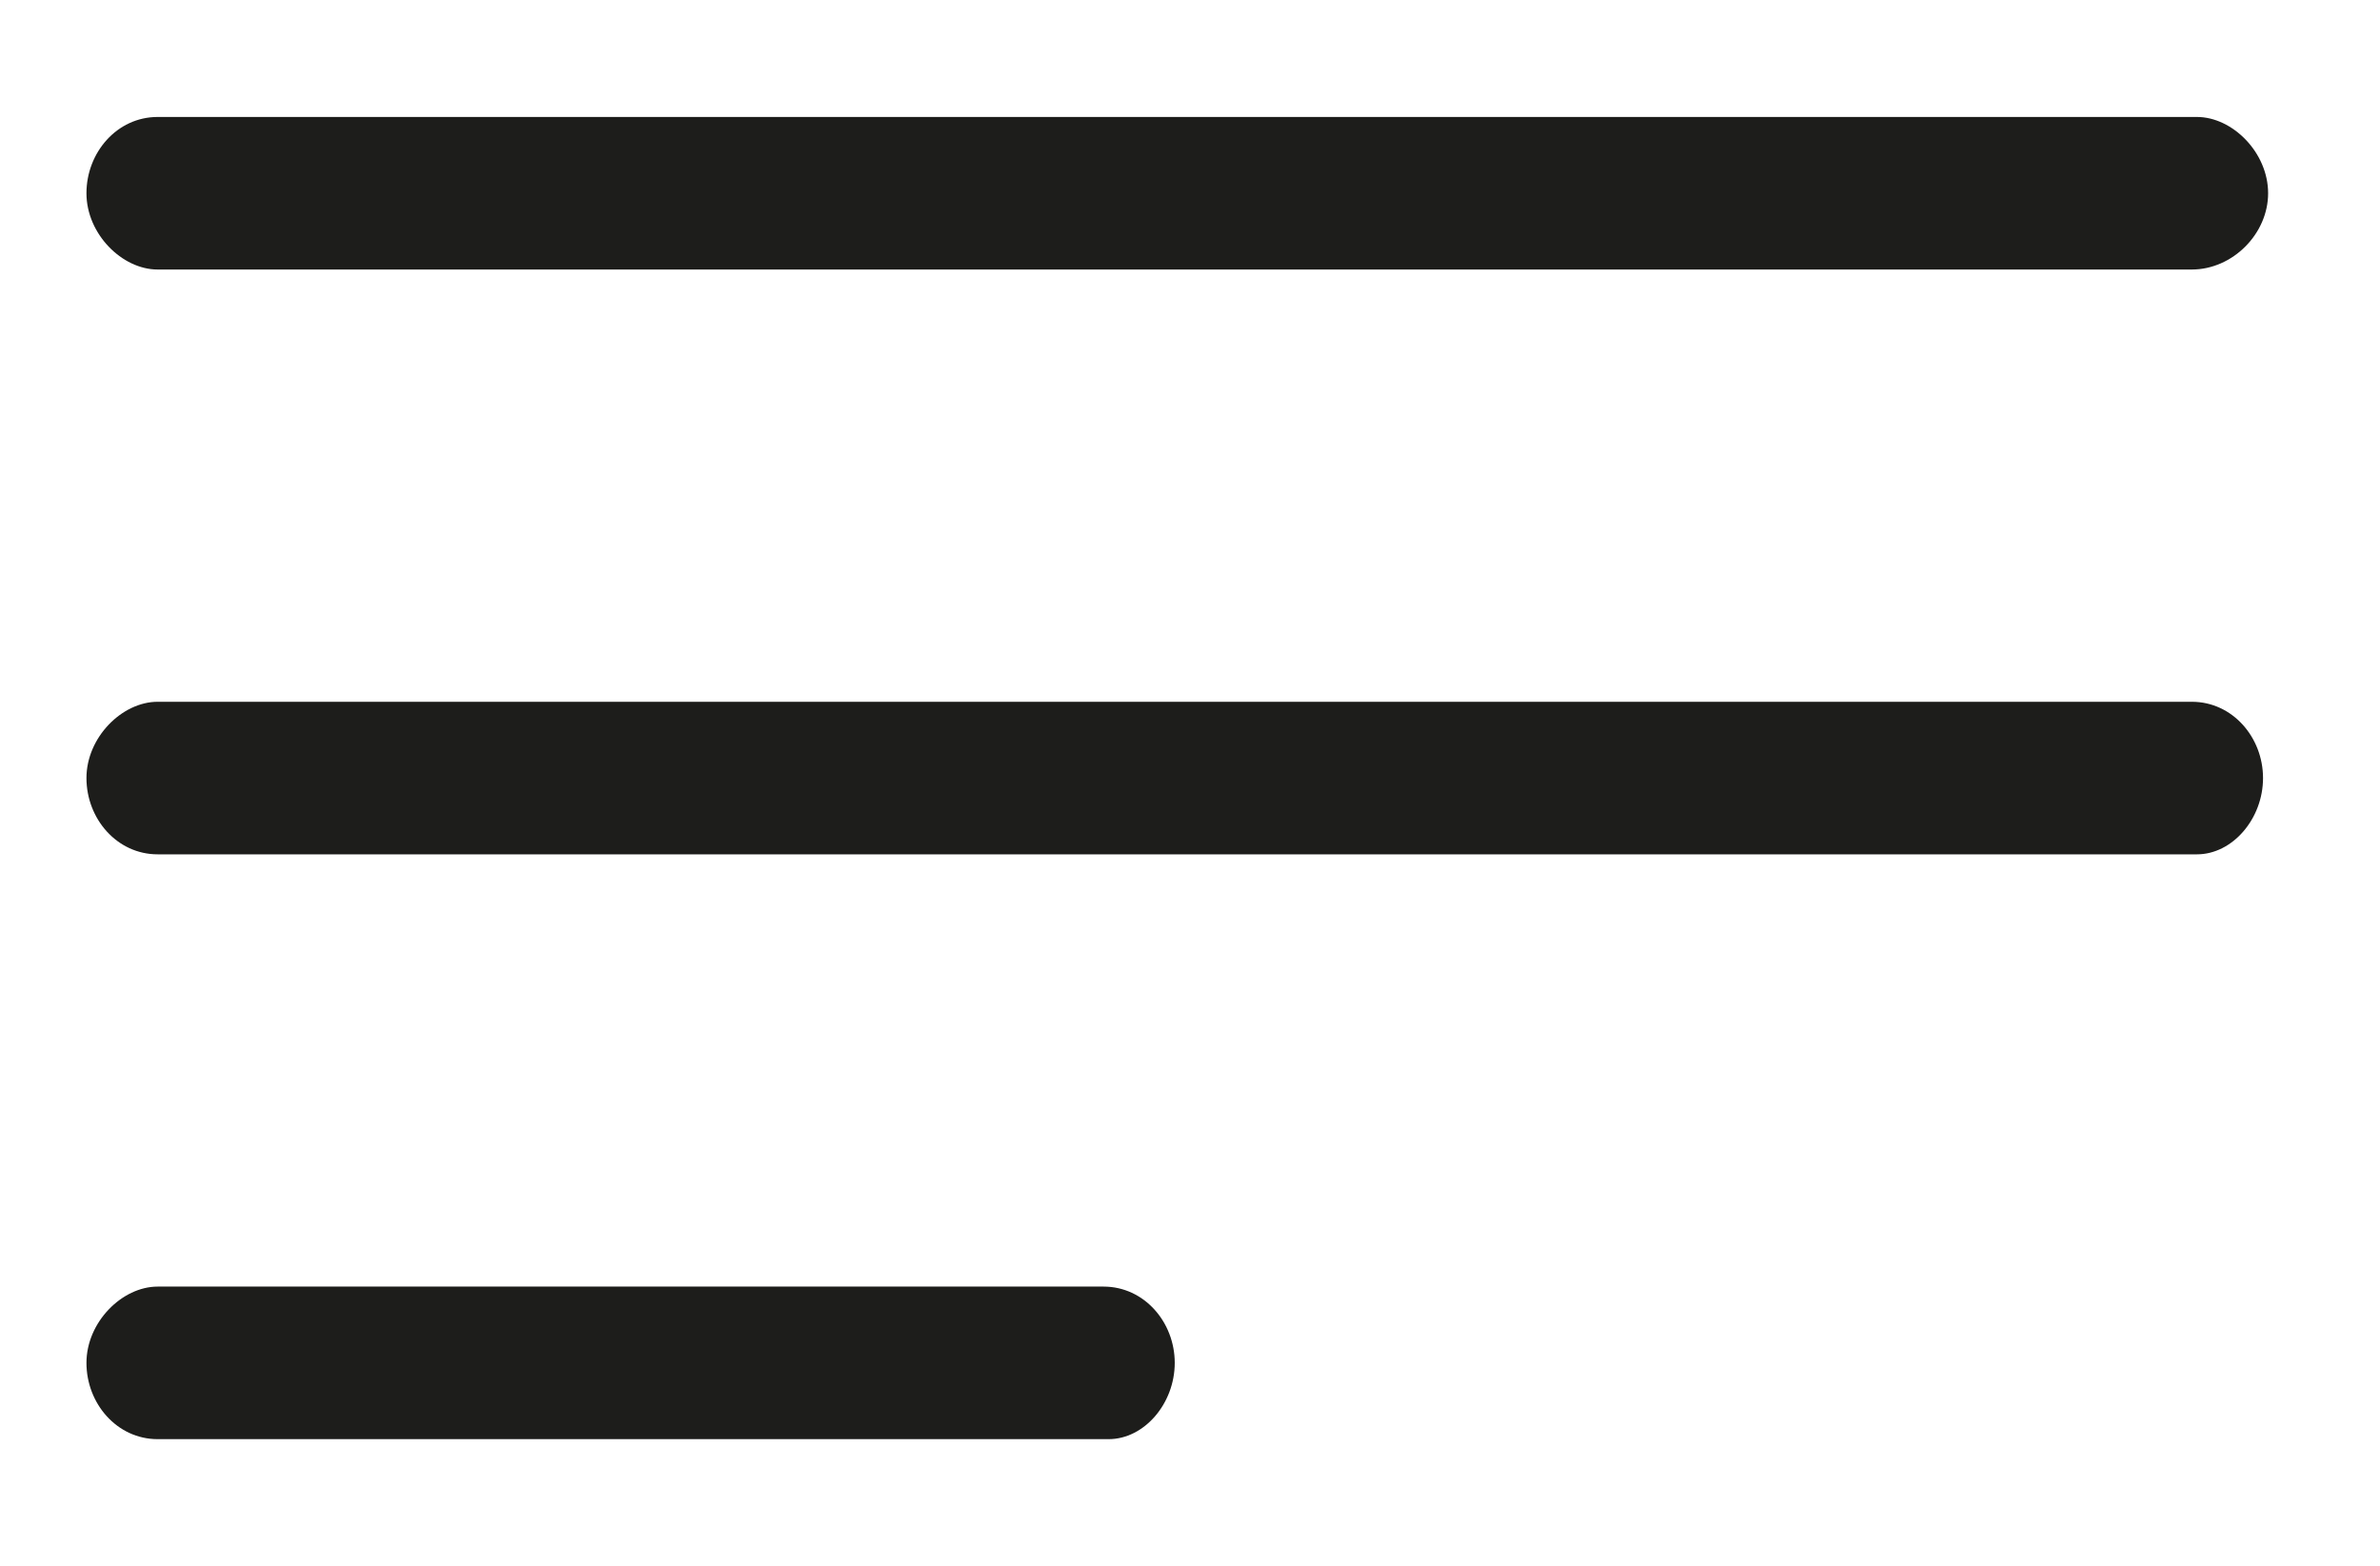
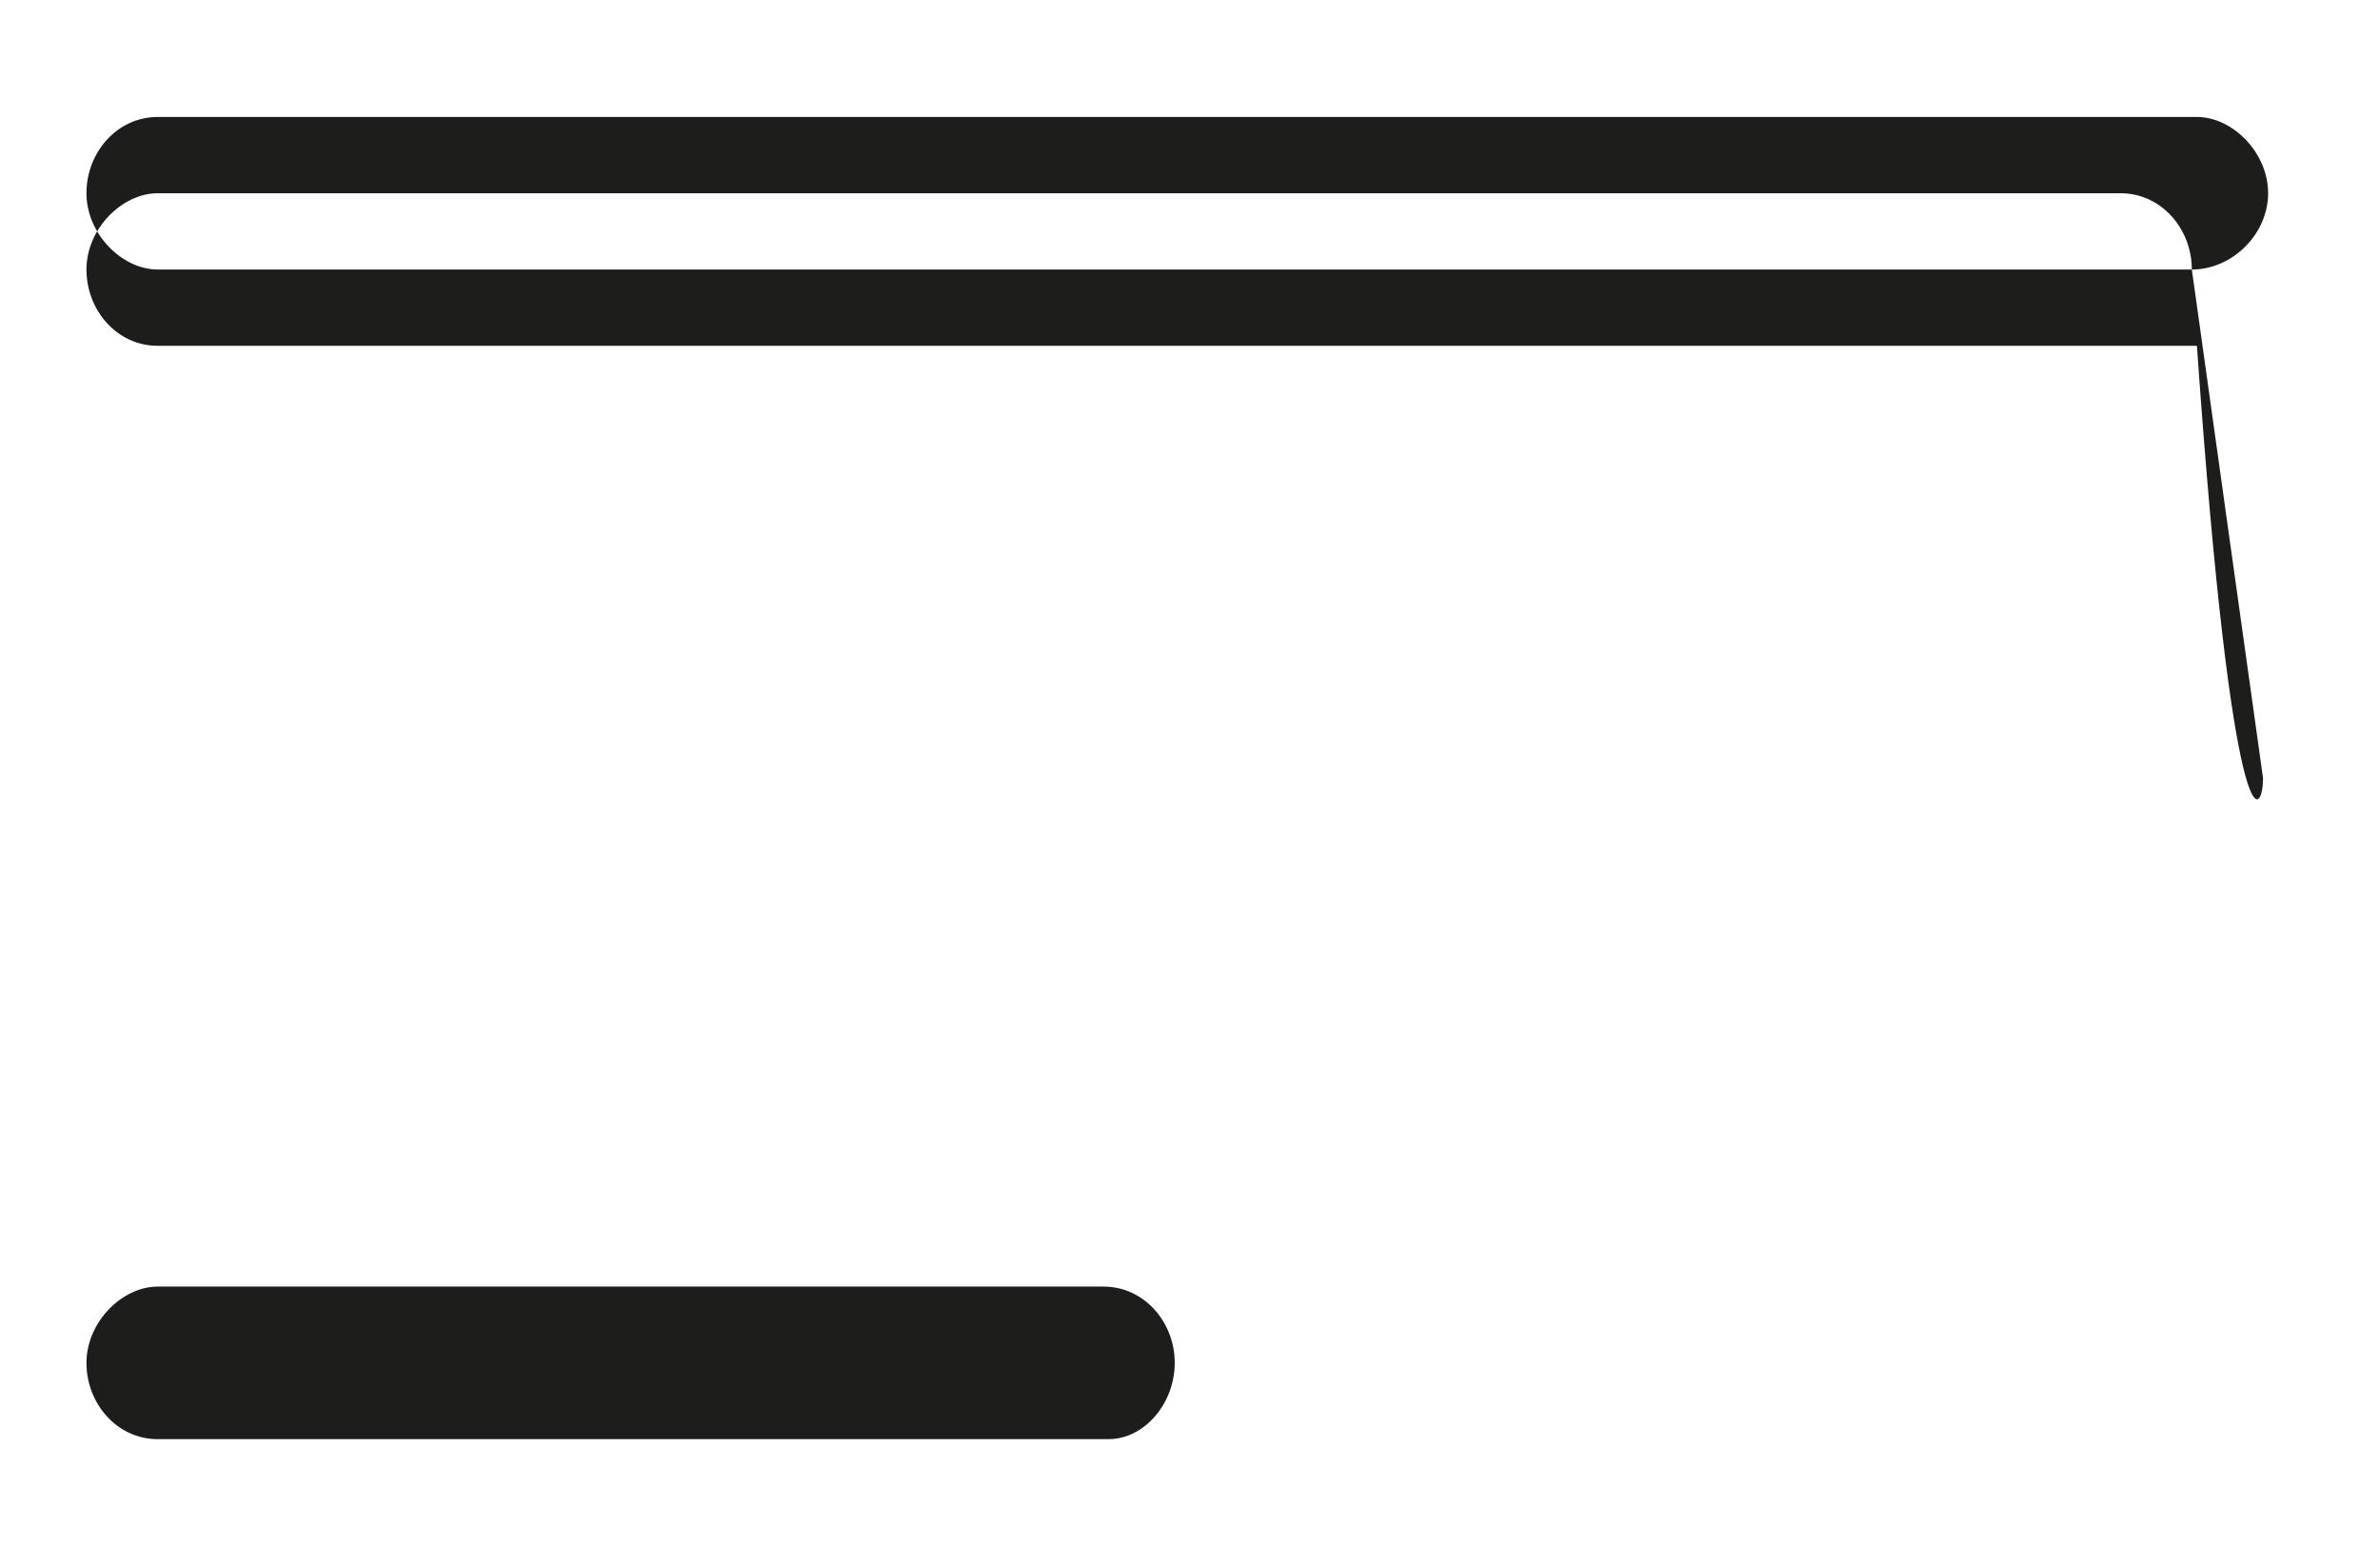
<svg xmlns="http://www.w3.org/2000/svg" version="1.1" id="Laag_1" x="0px" y="0px" viewBox="0 0 46.8 30.8" style="enable-background:new 0 0 46.8 30.8;" xml:space="preserve">
  <style type="text/css">
	.st0{fill:#1D1D1B;}
</style>
-   <path class="st0" d="M43.1,5.3H3.1c-0.7,0-1.4-0.7-1.4-1.5s0.6-1.5,1.4-1.5h40.1c0.7,0,1.4,0.7,1.4,1.5S43.9,5.3,43.1,5.3z   M44.5,15.3c0-0.8-0.6-1.5-1.4-1.5H3.1c-0.7,0-1.4,0.7-1.4,1.5c0,0.8,0.6,1.5,1.4,1.5h40.1C43.9,16.8,44.5,16.1,44.5,15.3z   M23.1,26.8c0-0.8-0.6-1.5-1.4-1.5H3.1c-0.7,0-1.4,0.7-1.4,1.5s0.6,1.5,1.4,1.5h18.7C22.5,28.3,23.1,27.6,23.1,26.8z" />
+   <path class="st0" d="M43.1,5.3H3.1c-0.7,0-1.4-0.7-1.4-1.5s0.6-1.5,1.4-1.5h40.1c0.7,0,1.4,0.7,1.4,1.5S43.9,5.3,43.1,5.3z   c0-0.8-0.6-1.5-1.4-1.5H3.1c-0.7,0-1.4,0.7-1.4,1.5c0,0.8,0.6,1.5,1.4,1.5h40.1C43.9,16.8,44.5,16.1,44.5,15.3z   M23.1,26.8c0-0.8-0.6-1.5-1.4-1.5H3.1c-0.7,0-1.4,0.7-1.4,1.5s0.6,1.5,1.4,1.5h18.7C22.5,28.3,23.1,27.6,23.1,26.8z" />
</svg>